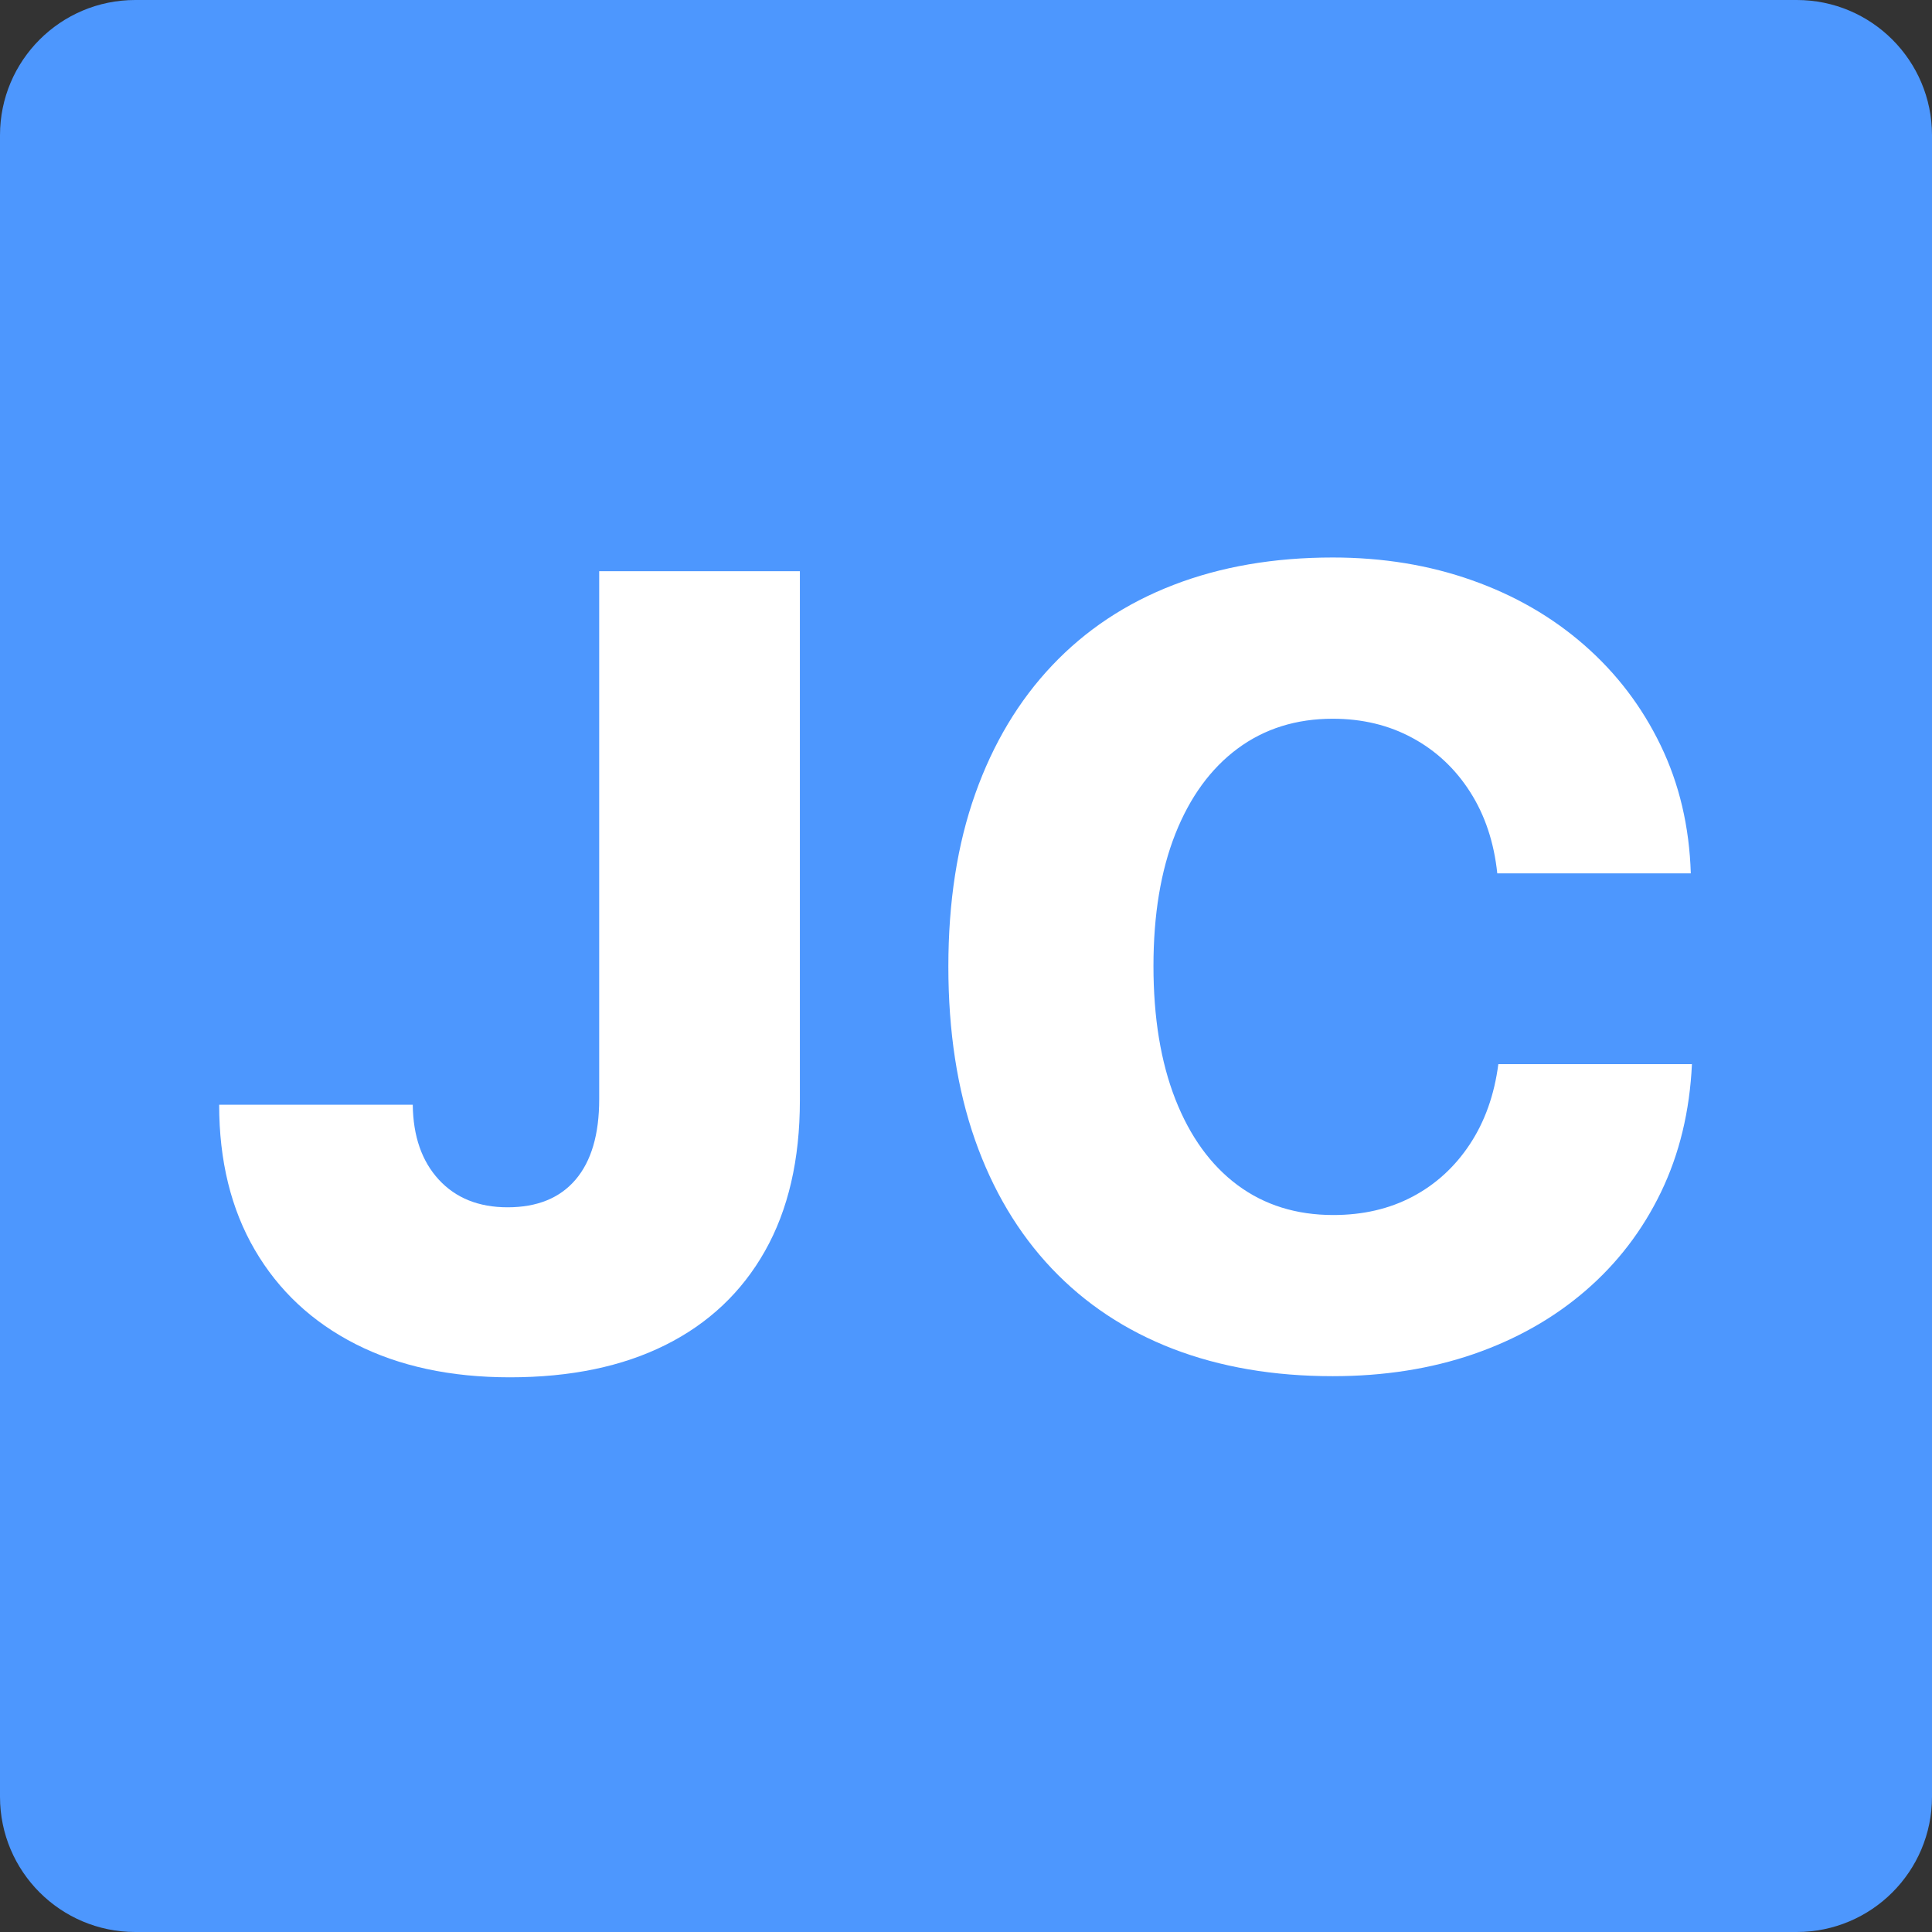
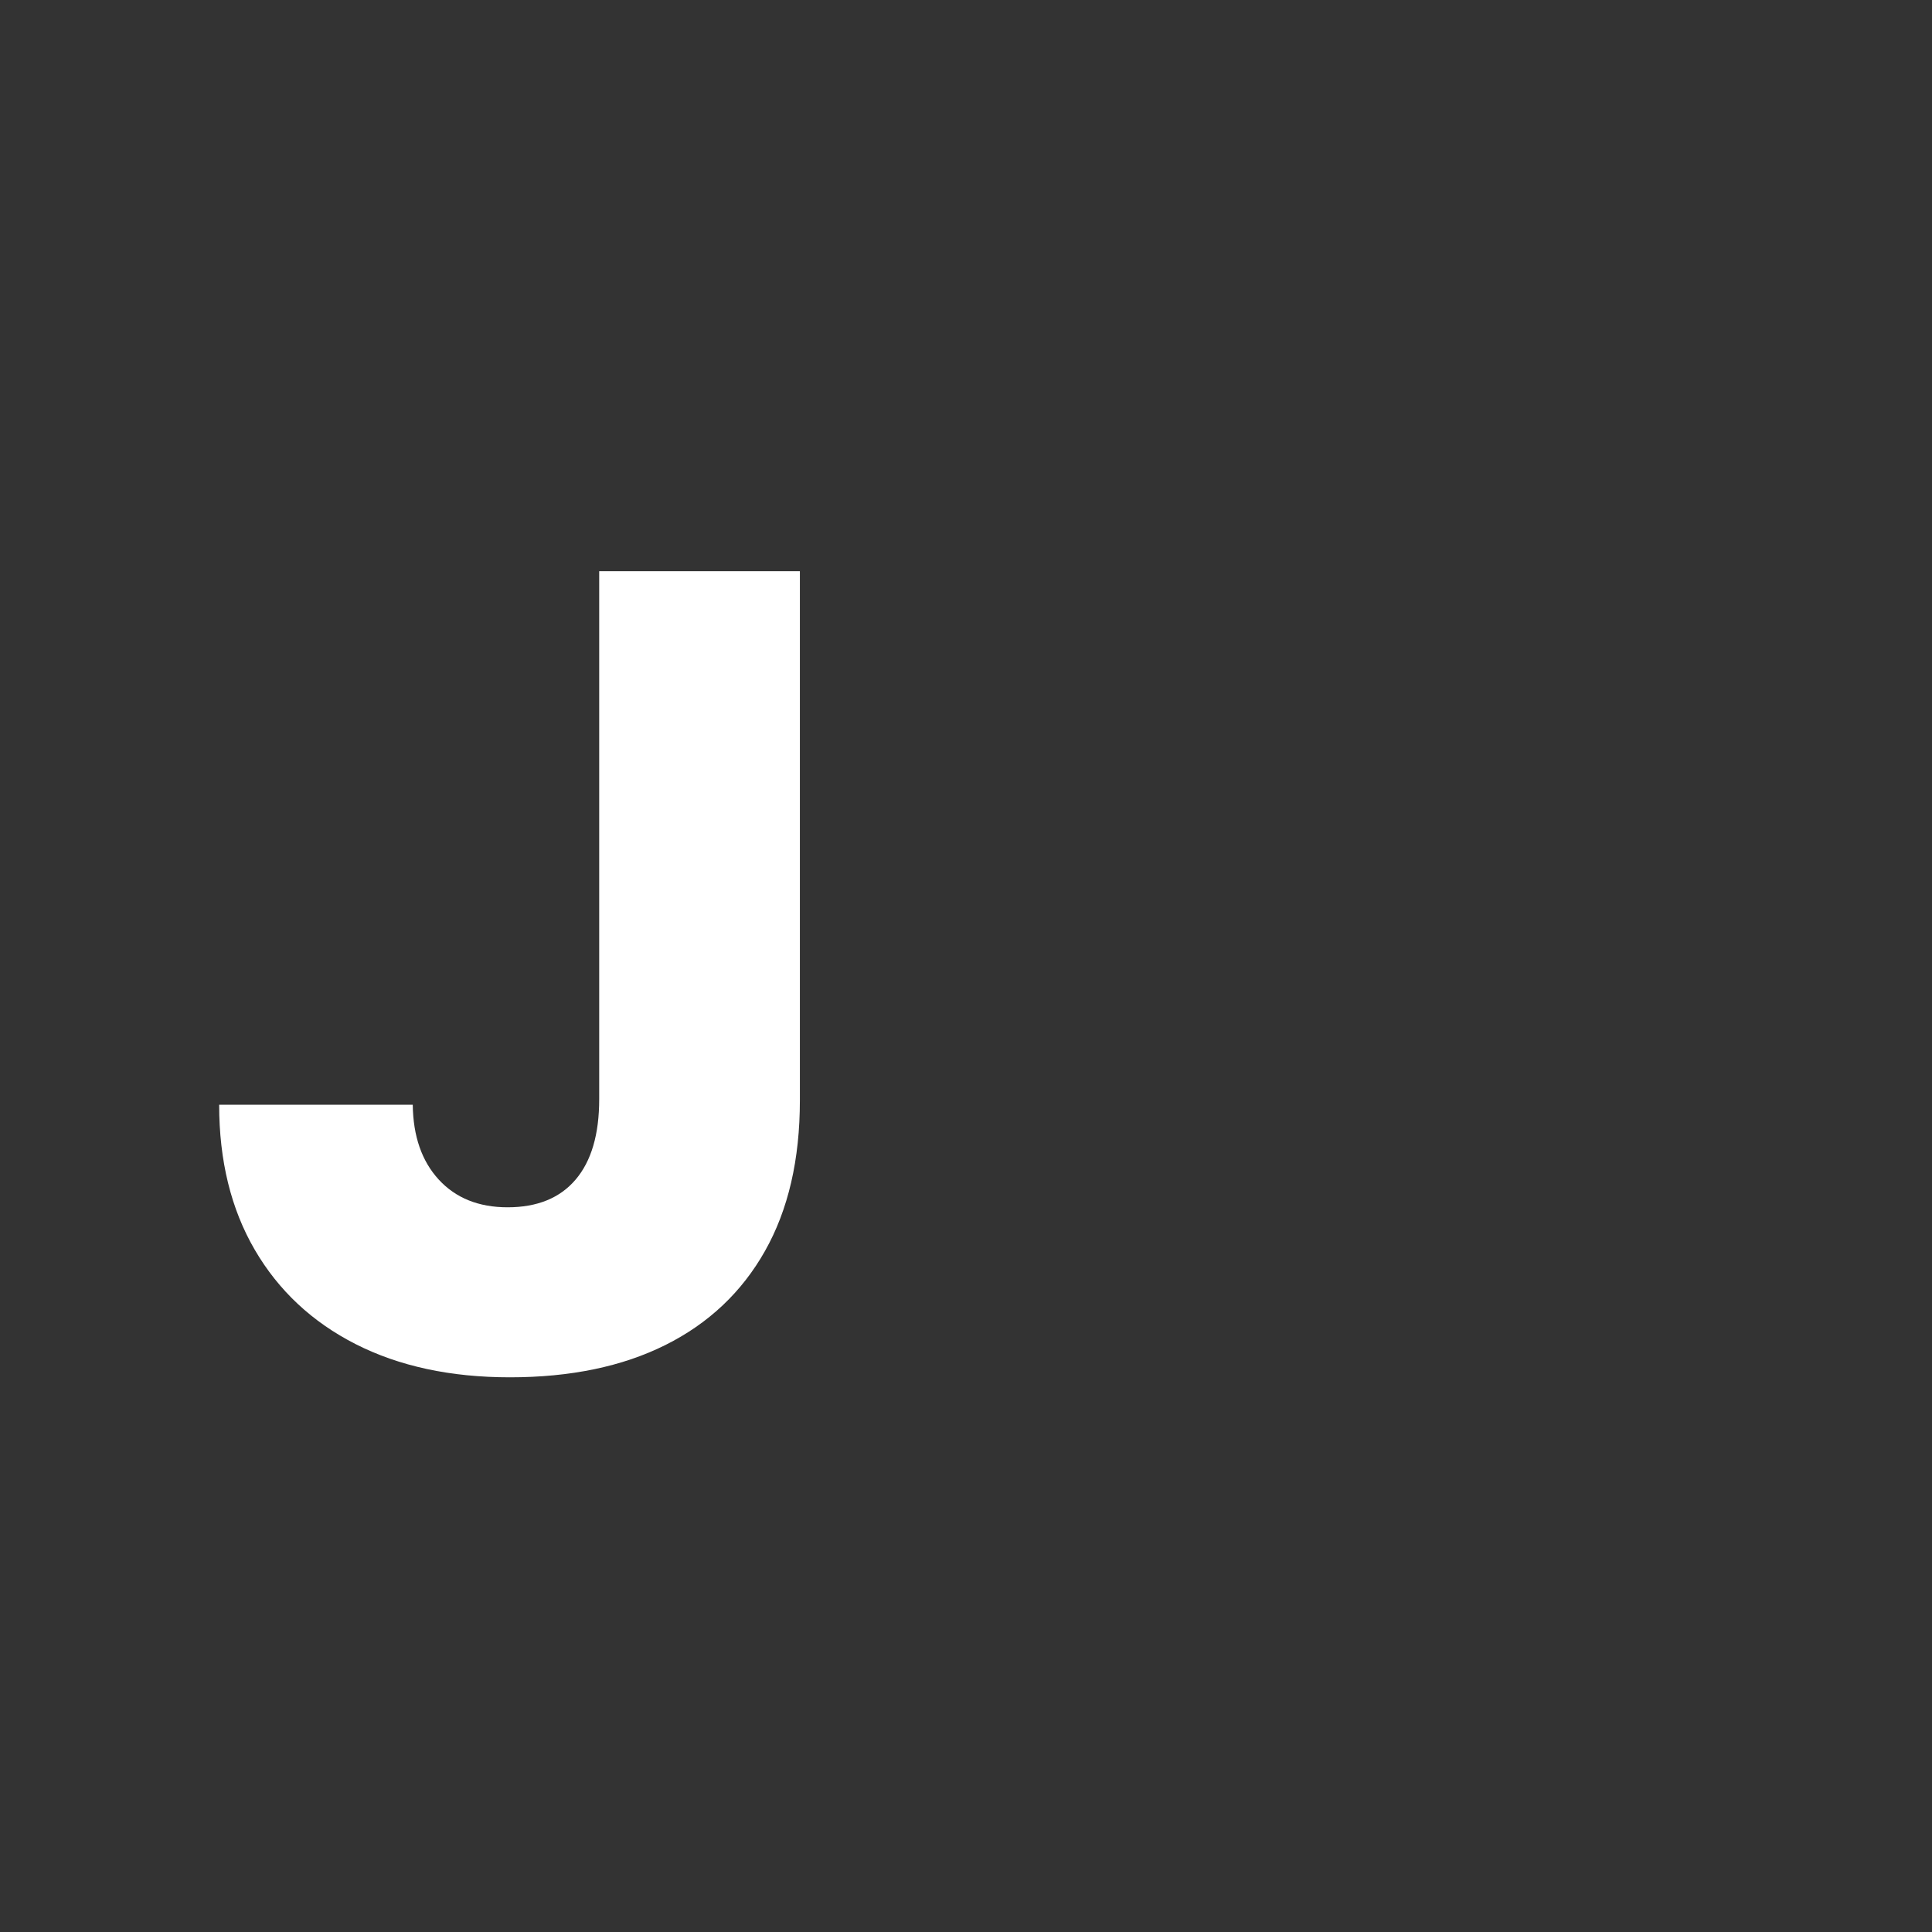
<svg xmlns="http://www.w3.org/2000/svg" width="500" viewBox="0 0 375 375" height="500" preserveAspectRatio="xMidYMid meet">
  <rect x="0" y="0" width="375" height="375" fill="#333333" stroke="none" />
  <defs>
    <g />
    <clipPath id="6e70250998">
      <path d="M 26.25 0 L 348.75 0 C 363.246 0 375 11.754 375 26.25 L 375 348.75 C 375 363.246 363.246 375 348.75 375 L 26.25 375 C 11.754 375 0 363.246 0 348.75 L 0 26.25 C 0 11.754 11.754 0 26.25 0 Z M 26.25 0 " clip-rule="nonzero" />
    </clipPath>
  </defs>
  <g clip-path="url(#6e70250998)">
-     <rect x="-37.5" width="450" fill="#4d97fe" y="-37.5" height="450" fill-opacity="1" />
-   </g>
+     </g>
  <g fill="#ffffff" fill-opacity="1">
    <g transform="translate(39.882, 264.46)">
      <g>
        <path d="M 2.656 -50.031 L 40.234 -50.031 C 40.305 -43.926 41.988 -39.082 45.281 -35.5 C 48.582 -31.914 53.035 -30.125 58.641 -30.125 C 64.391 -30.125 68.789 -31.914 71.844 -35.5 C 74.895 -39.082 76.422 -44.281 76.422 -51.094 L 76.422 -153.594 L 115.375 -153.594 L 115.375 -50.875 C 115.375 -39.383 113.117 -29.645 108.609 -21.656 C 104.109 -13.676 97.672 -7.594 89.297 -3.406 C 80.922 0.781 70.848 2.875 59.078 2.875 C 47.578 2.875 37.602 0.727 29.156 -3.562 C 20.719 -7.852 14.191 -13.953 9.578 -21.859 C 4.961 -29.773 2.656 -39.164 2.656 -50.031 Z M 2.656 -50.031 " />
      </g>
    </g>
  </g>
  <g fill="#ffffff" fill-opacity="1">
    <g transform="translate(176.731, 264.46)">
      <g>
-         <path d="M 81.953 2.656 C 70.461 2.656 60.117 0.883 50.922 -2.656 C 41.734 -6.207 33.895 -11.406 27.406 -18.25 C 20.914 -25.102 15.945 -33.441 12.5 -43.266 C 9.062 -53.098 7.344 -64.289 7.344 -76.844 C 7.344 -89.406 9.082 -100.582 12.562 -110.375 C 16.039 -120.164 21.023 -128.484 27.516 -135.328 C 34.004 -142.18 41.844 -147.379 51.031 -150.922 C 60.227 -154.473 70.535 -156.25 81.953 -156.25 C 91.672 -156.25 100.68 -154.773 108.984 -151.828 C 117.297 -148.891 124.57 -144.688 130.812 -139.219 C 137.051 -133.758 141.977 -127.285 145.594 -119.797 C 149.219 -112.305 151.172 -104.02 151.453 -94.938 L 113.891 -94.938 C 113.254 -100.969 111.5 -106.234 108.625 -110.734 C 105.75 -115.242 102.02 -118.738 97.438 -121.219 C 92.863 -123.707 87.703 -124.953 81.953 -124.953 C 74.859 -124.953 68.703 -123.02 63.484 -119.156 C 58.273 -115.289 54.25 -109.773 51.406 -102.609 C 48.57 -95.441 47.156 -86.891 47.156 -76.953 C 47.156 -66.953 48.57 -58.332 51.406 -51.094 C 54.25 -43.852 58.273 -38.297 63.484 -34.422 C 68.703 -30.555 74.895 -28.625 82.062 -28.625 C 87.812 -28.625 92.938 -29.812 97.438 -32.188 C 101.945 -34.57 105.656 -37.961 108.562 -42.359 C 111.477 -46.766 113.32 -51.945 114.094 -57.906 L 151.672 -57.906 C 151.242 -48.75 149.238 -40.461 145.656 -33.047 C 142.07 -25.629 137.191 -19.258 131.016 -13.938 C 124.848 -8.613 117.613 -4.516 109.312 -1.641 C 101.008 1.223 91.891 2.656 81.953 2.656 Z M 81.953 2.656 " />
-       </g>
+         </g>
    </g>
  </g>
</svg>